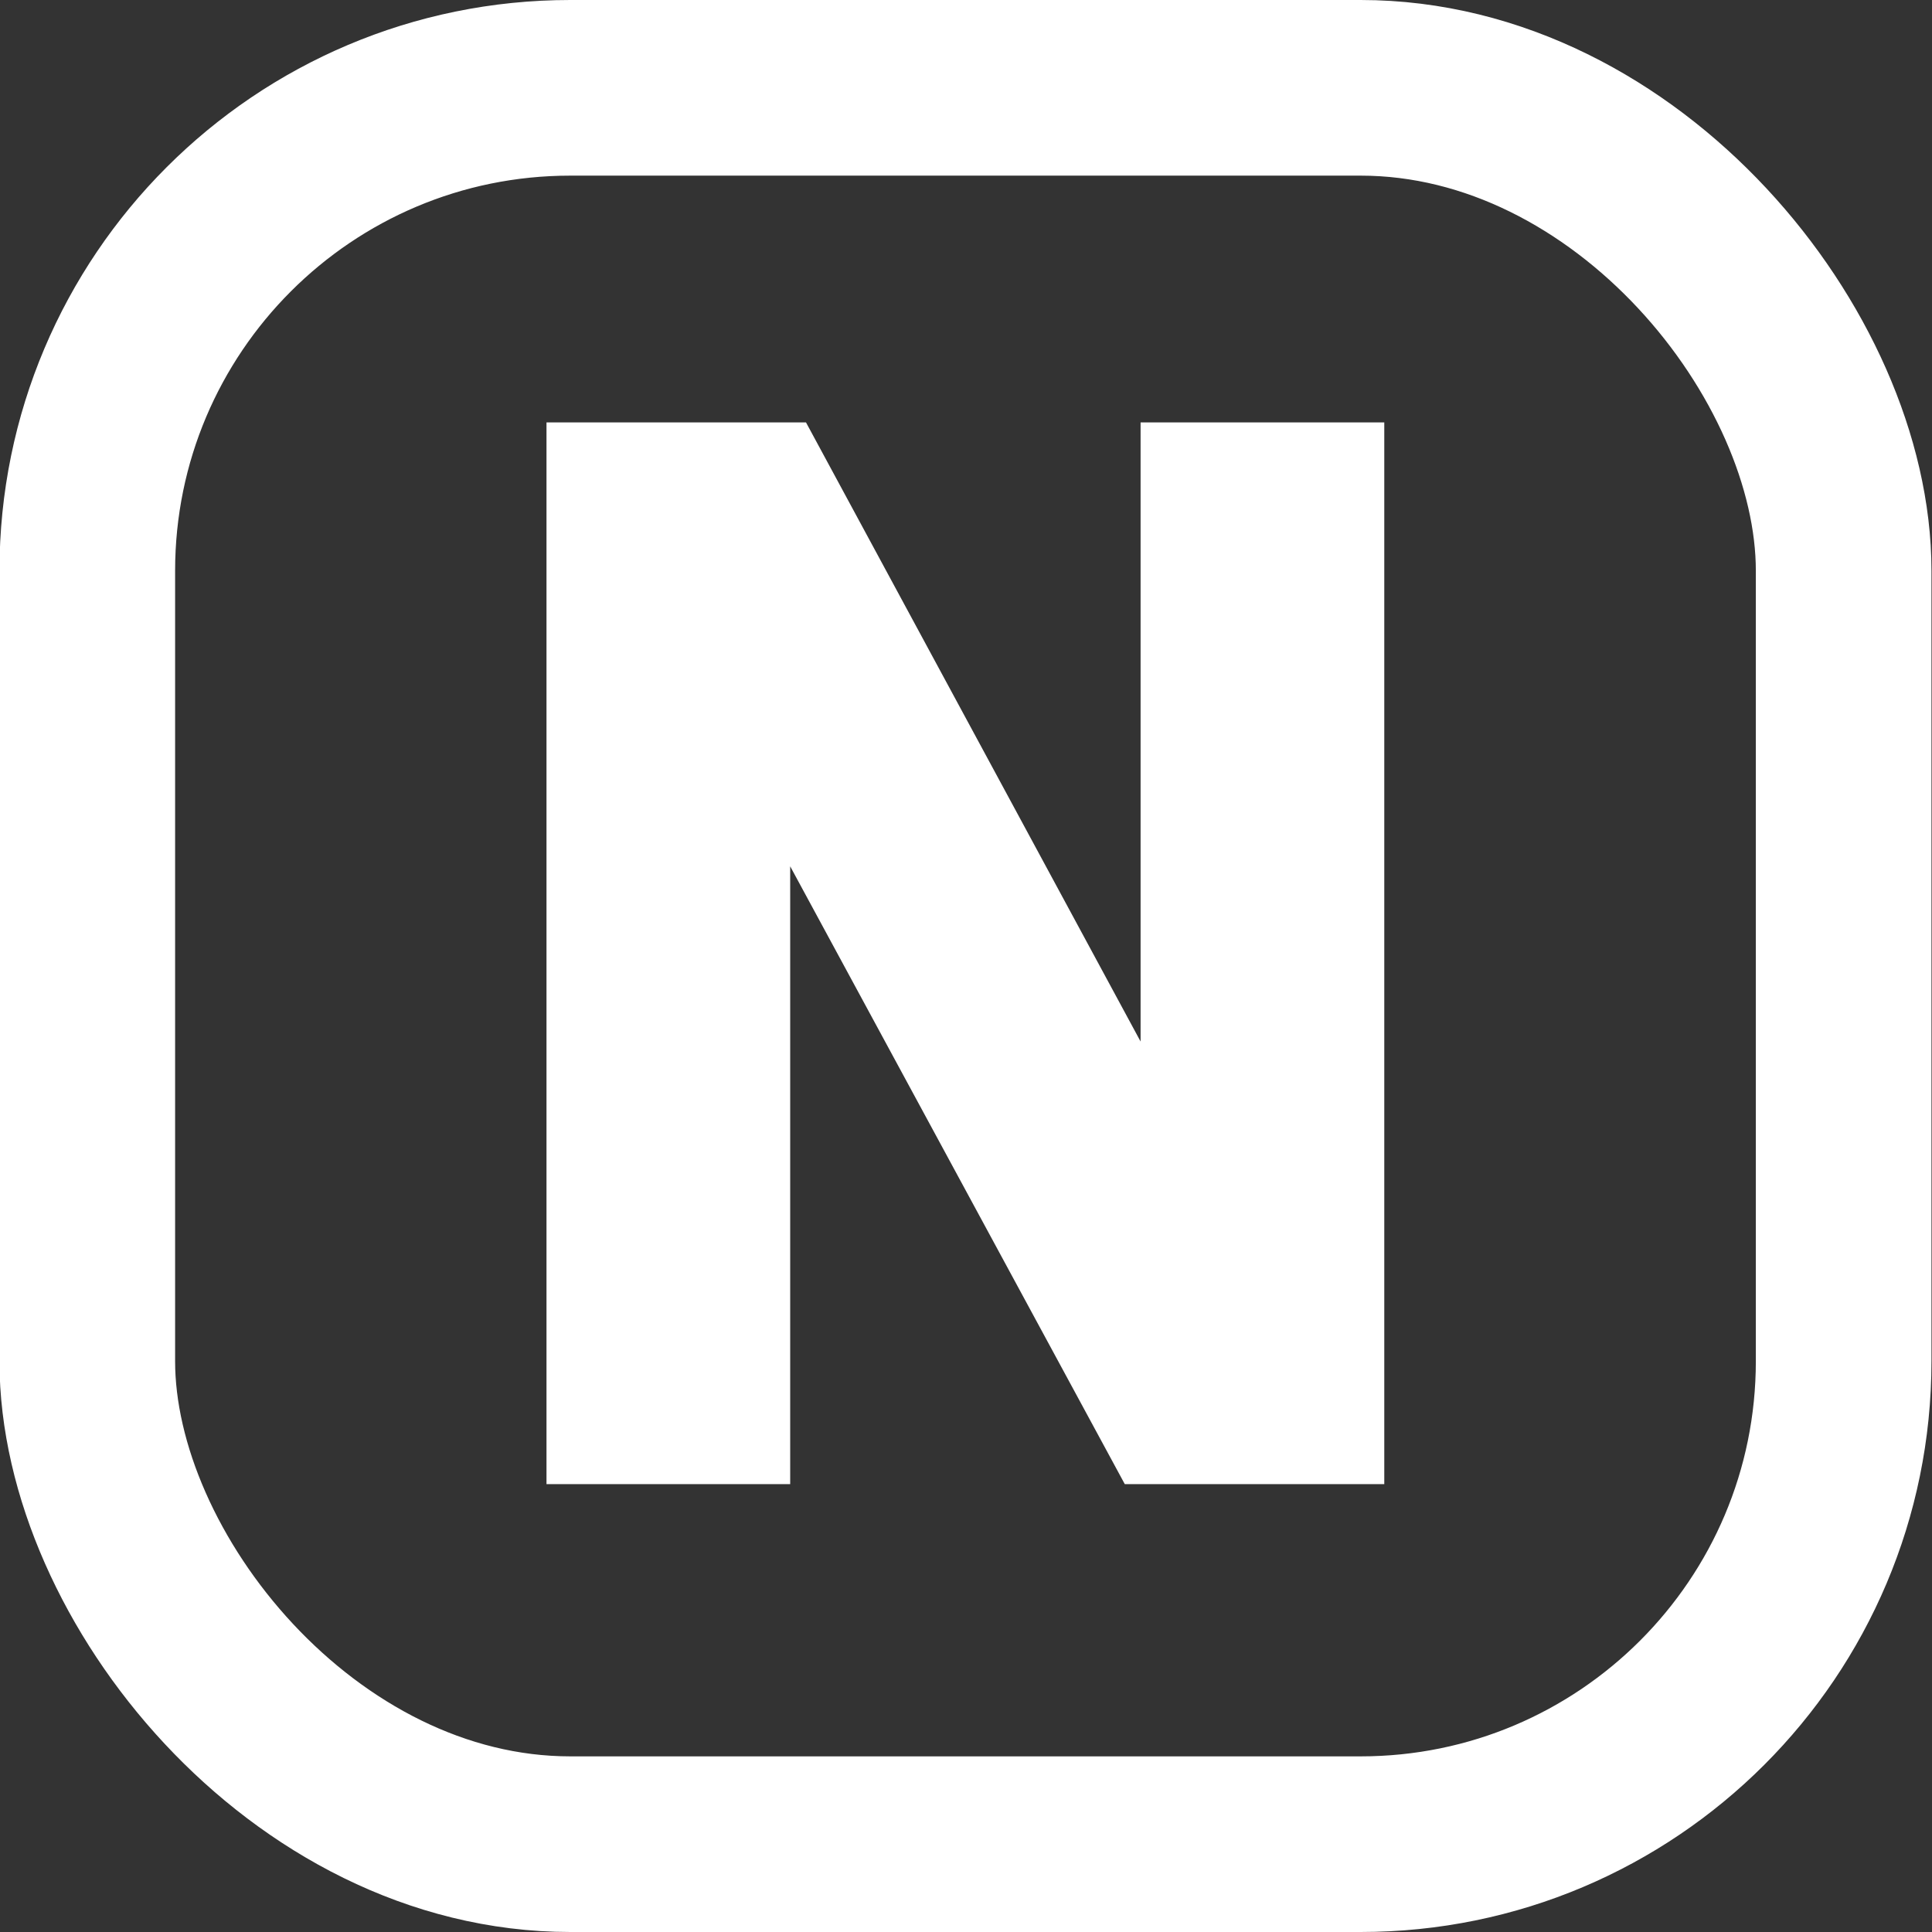
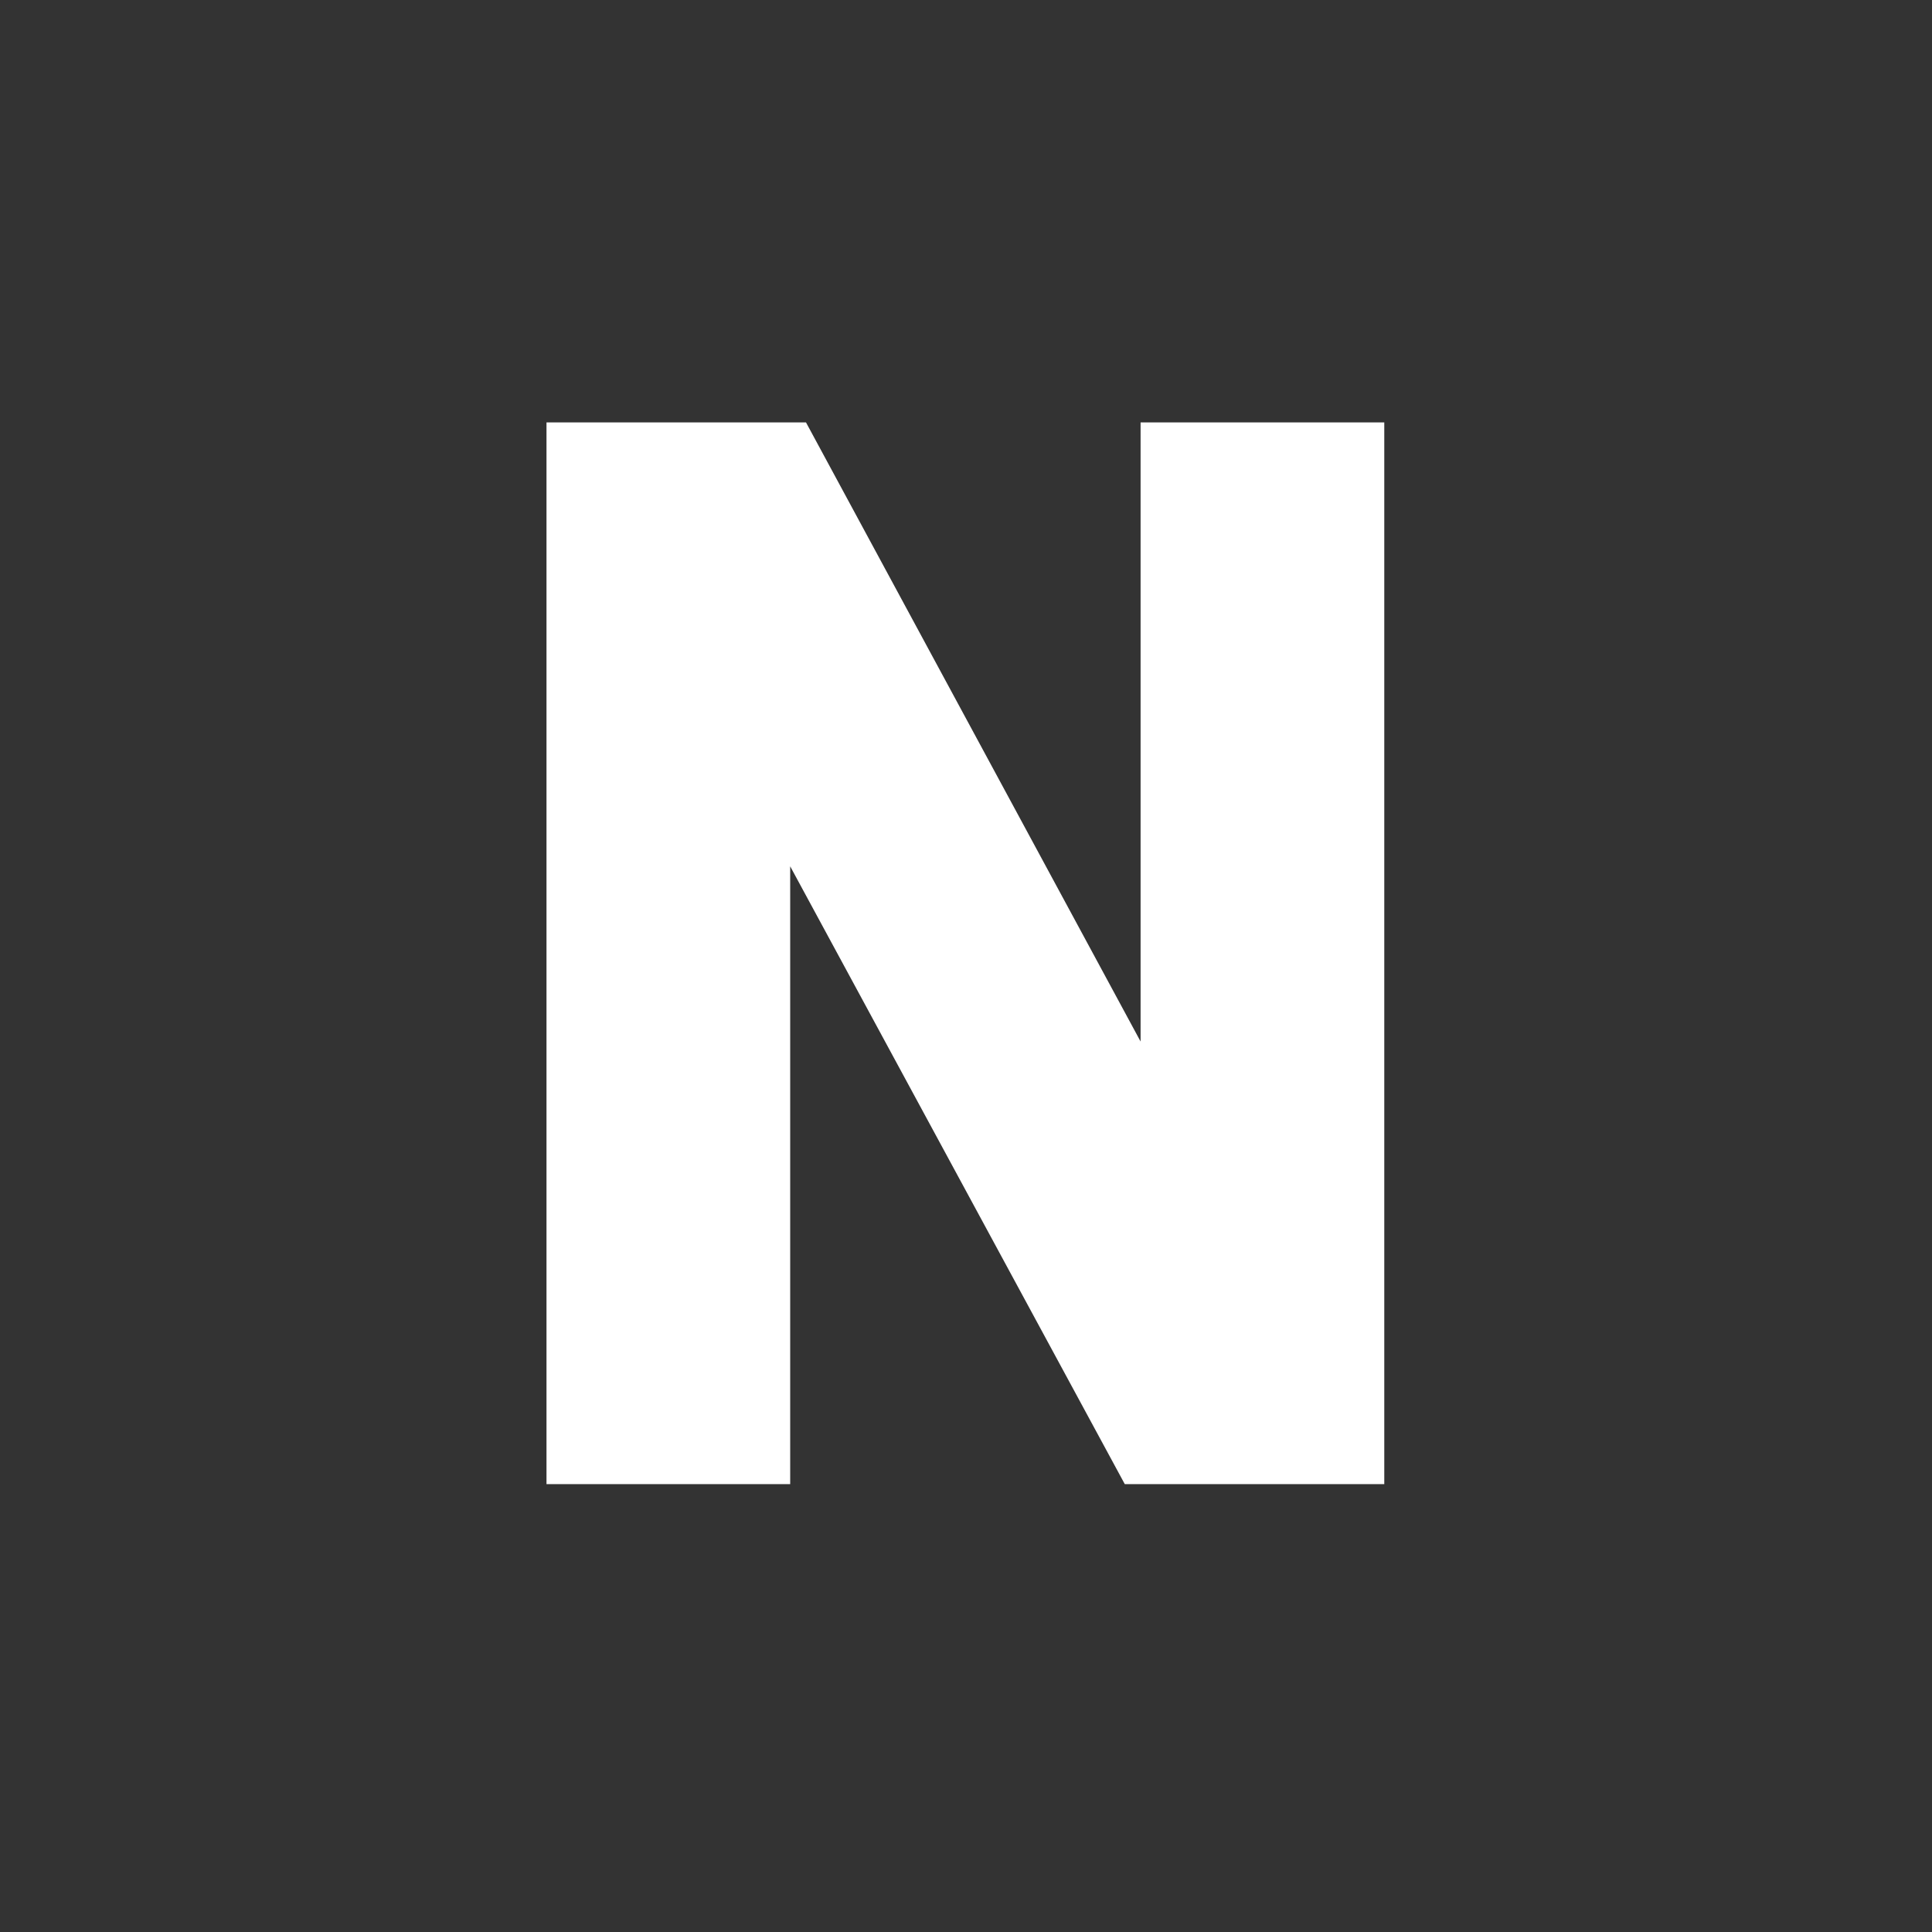
<svg xmlns="http://www.w3.org/2000/svg" width="22" height="22" viewBox="0 0 22 22" fill="none">
  <rect x="0" y="0" width="22" height="22" fill="#333333" stroke="none" />
-   <rect x="0.994" y="1" width="20" height="20" rx="5.5" stroke="white" stroke-width="2" />
  <path d="M8.998 9.865V16.9H6.223V4.81H9.178L12.988 11.86V4.81H15.763V16.9H12.808L8.998 9.865Z" fill="white" />
</svg>